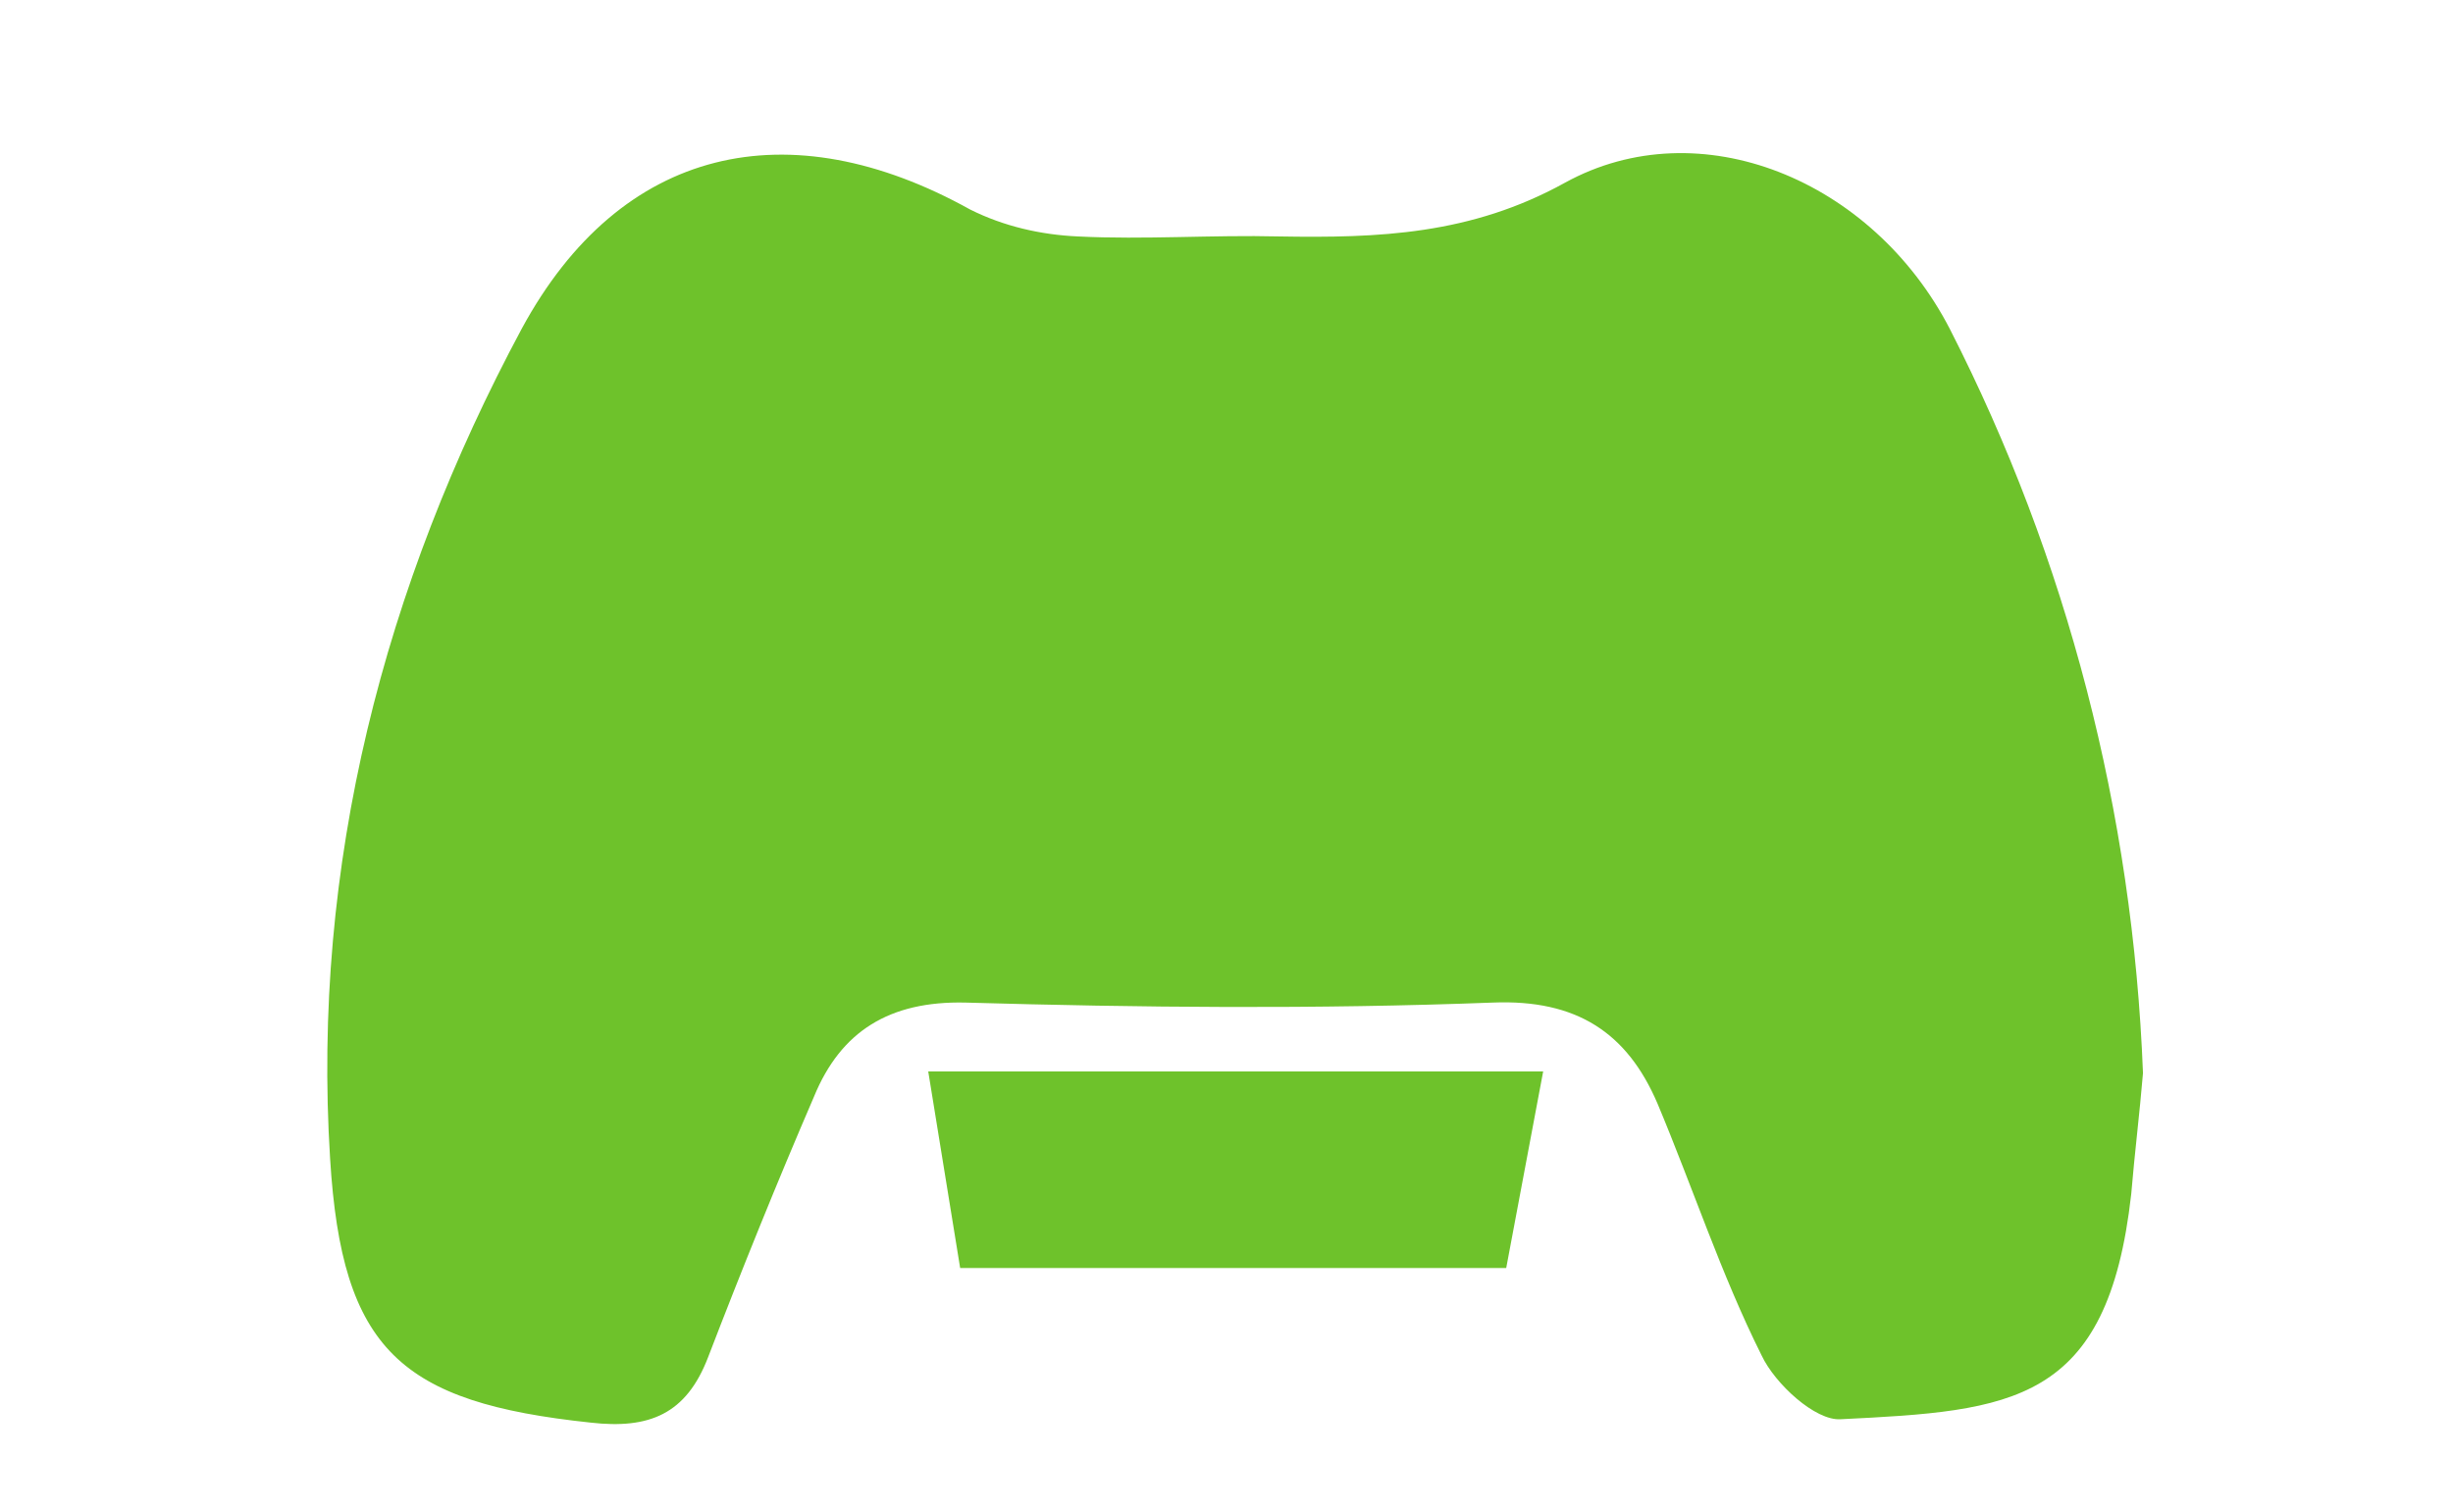
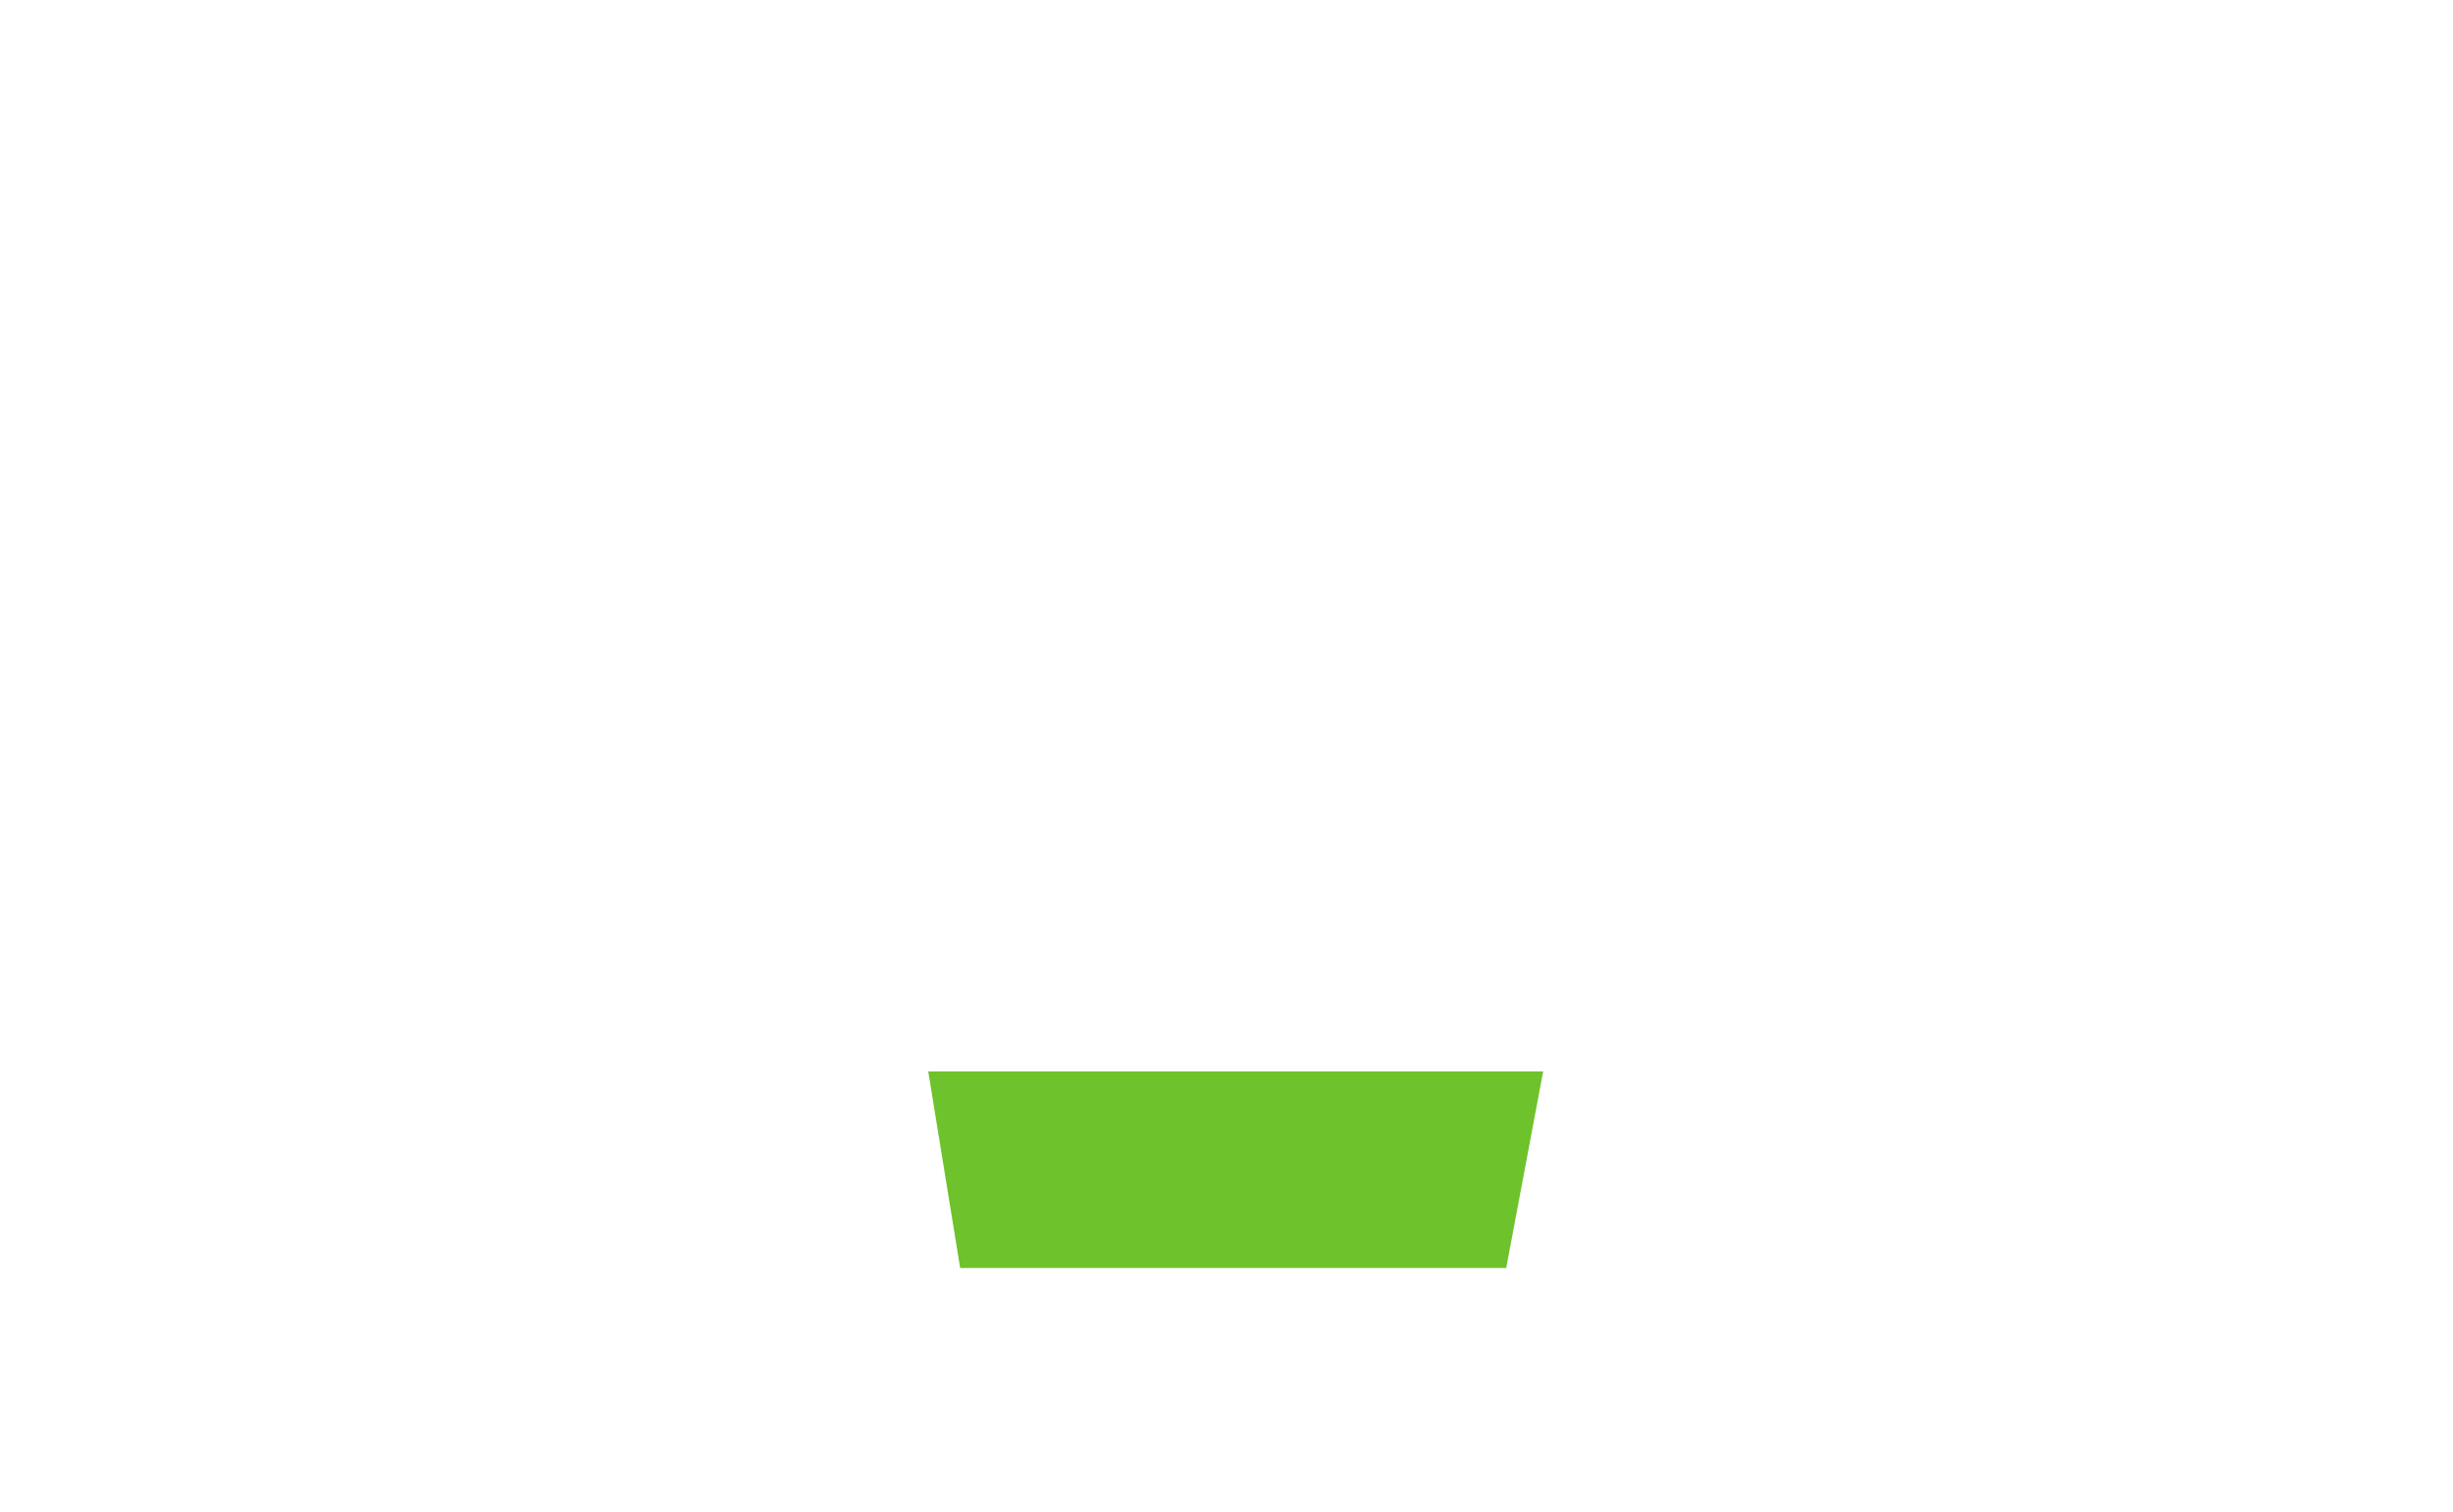
<svg xmlns="http://www.w3.org/2000/svg" version="1.1" id="圖層_1" x="0px" y="0px" viewBox="0 0 146 90" style="enable-background:new 0 0 146 90;" xml:space="preserve">
  <style type="text/css">
	.st0{fill:#6EC22B;}
</style>
  <g id="Group_71" transform="translate(-707.652 -339.427)">
-     <path id="Path_1899" class="st0" d="M835.2,403.3c-0.2,2.4-0.5,4.8-0.7,7.2c-1.4,12.5-7.1,12.9-17.3,13.4c-1.5,0.1-3.9-2.1-4.7-3.8   c-2.4-4.8-4.1-10-6.2-15c-1.8-4.2-4.8-6.2-9.8-6c-10.5,0.4-21,0.3-31.4,0c-4.5-0.1-7.4,1.7-9,5.6c-2.2,5.1-4.3,10.3-6.3,15.5   c-1.3,3.4-3.5,4.3-7,3.9c-11.3-1.2-14.8-4.3-15.5-15.7c-1.1-17.5,3.2-34.1,11.4-49.4c5.9-10.9,15.9-13.1,26.7-7.1   c2,1,4.2,1.5,6.4,1.6c4,0.2,8-0.1,12,0c5.9,0.1,11.4-0.1,17-3.2c8-4.4,18.3-0.2,22.9,8.7C830.7,372.7,834.6,387.8,835.2,403.3z" />
    <path id="Path_4273" class="st0" d="M762.9,403.2h36.6l-2.2,11.7h-32.5L762.9,403.2z" />
  </g>
</svg>